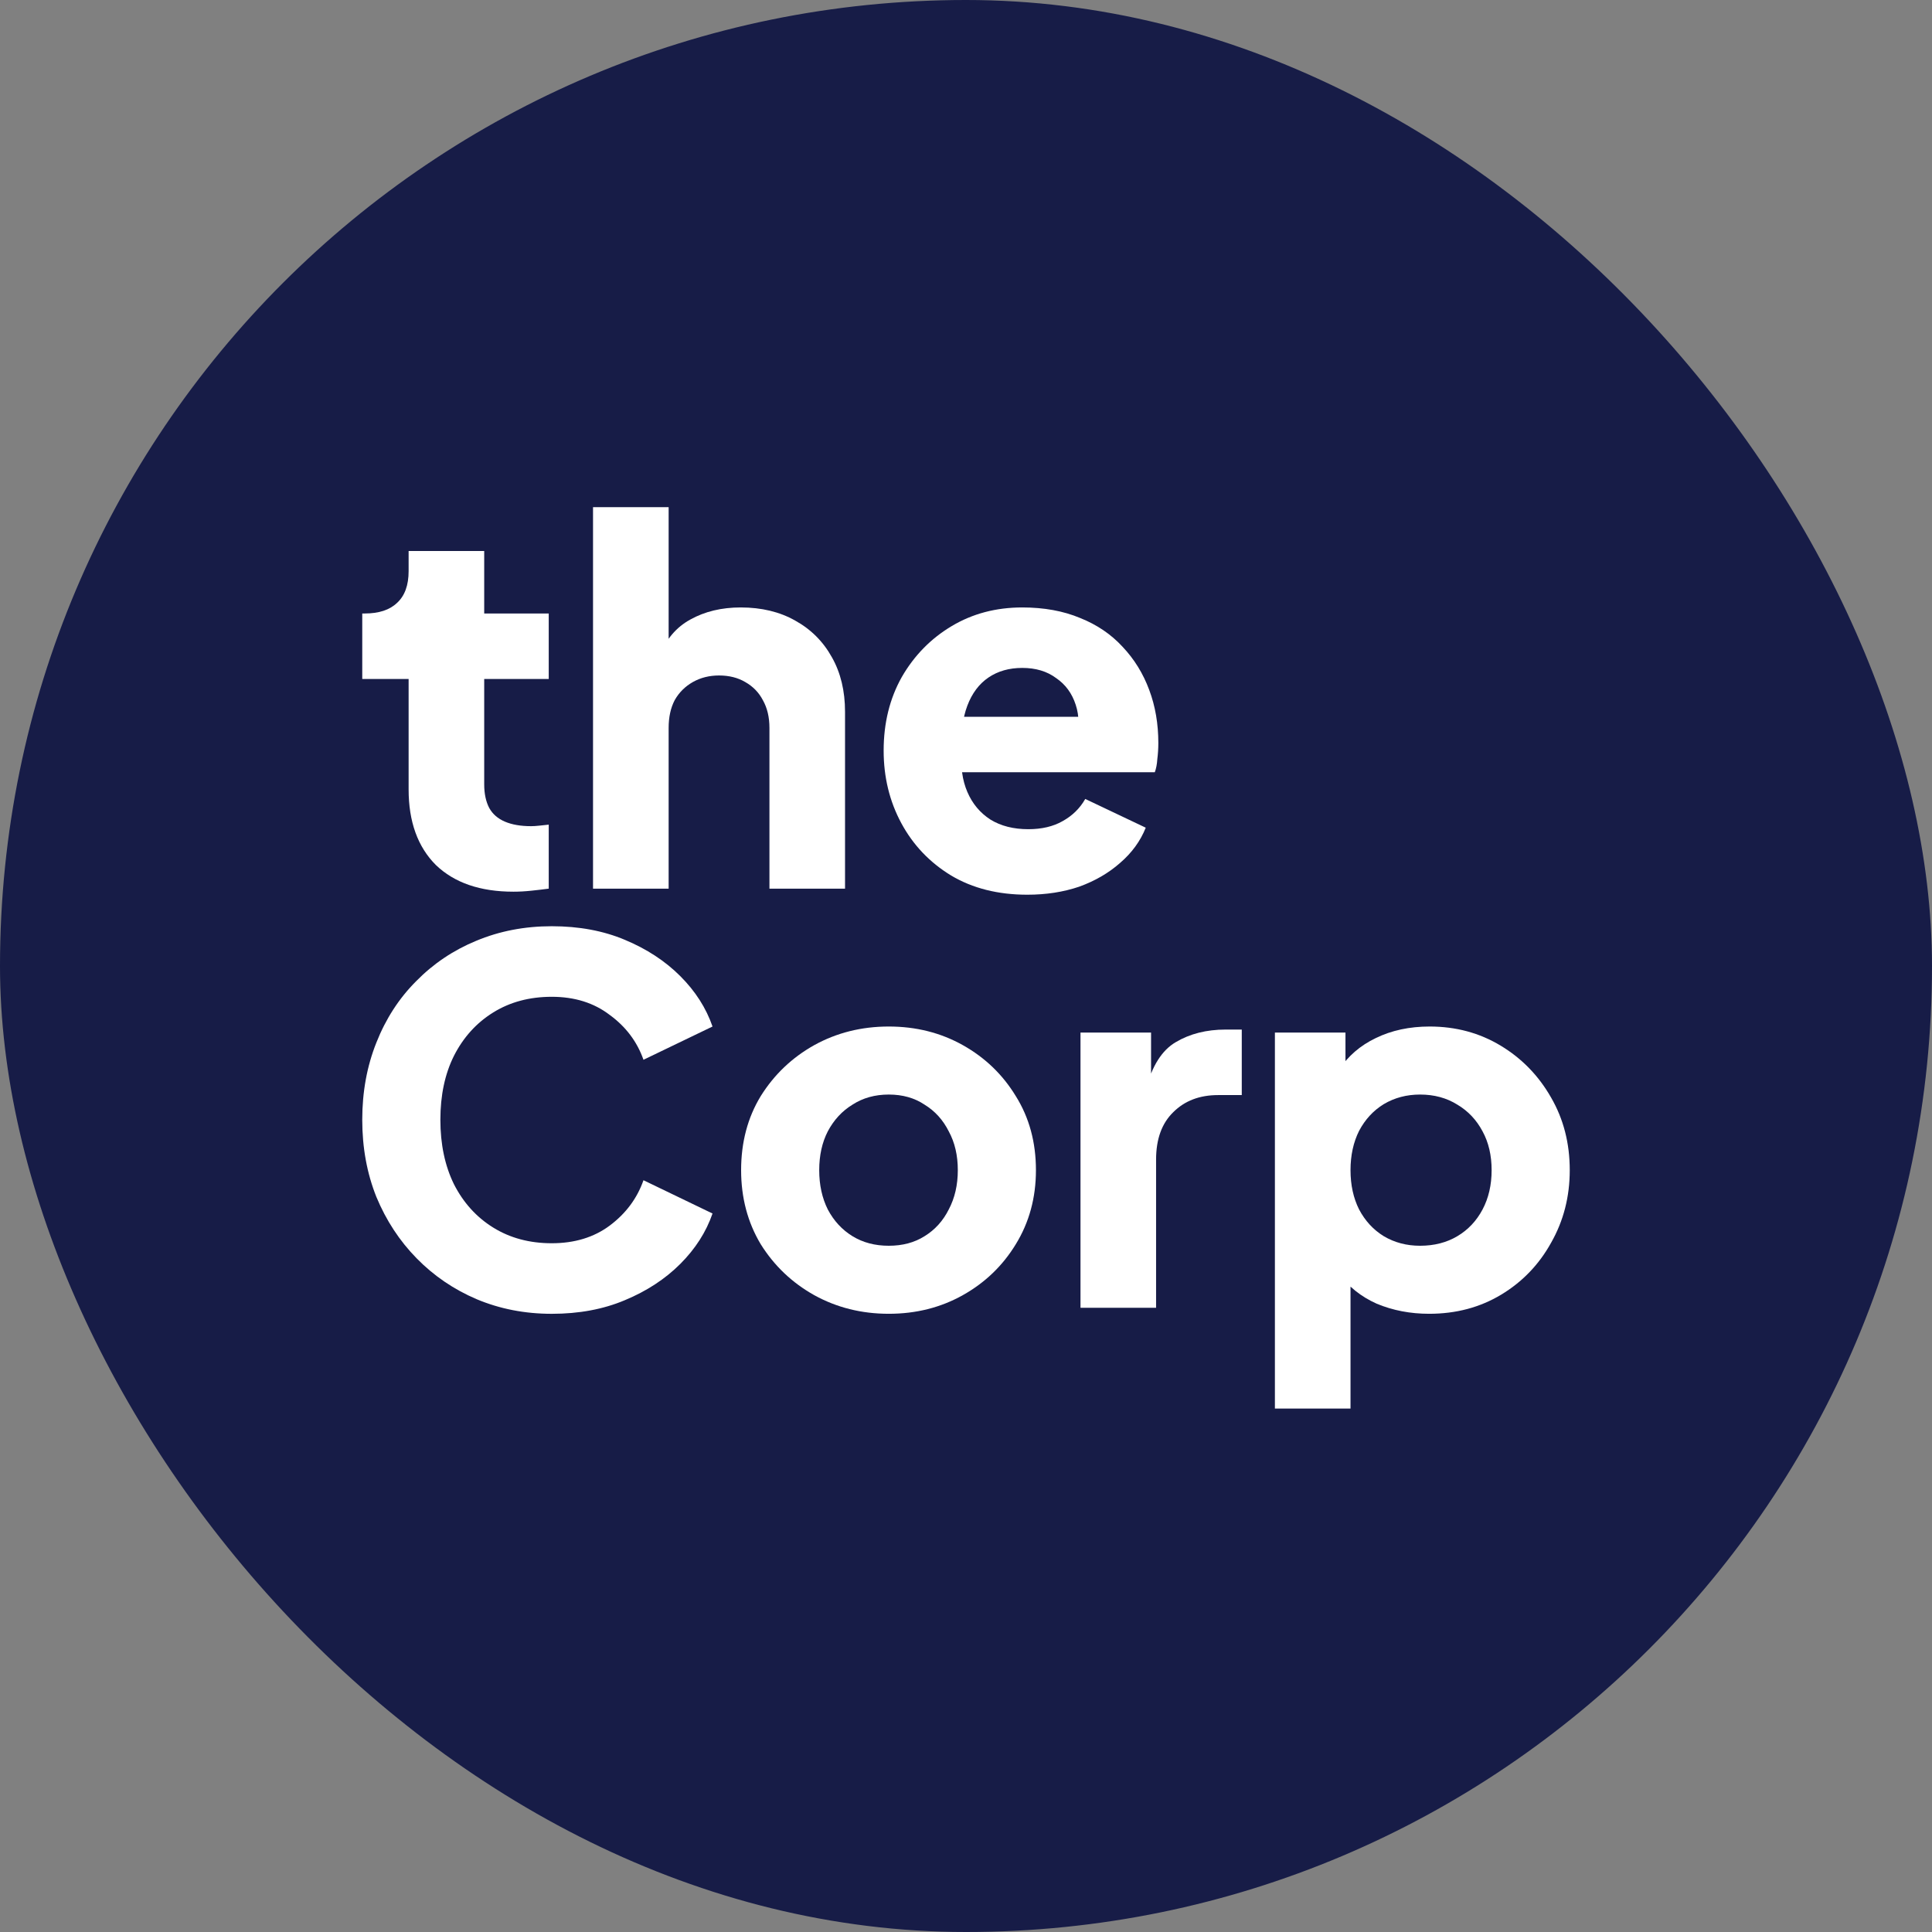
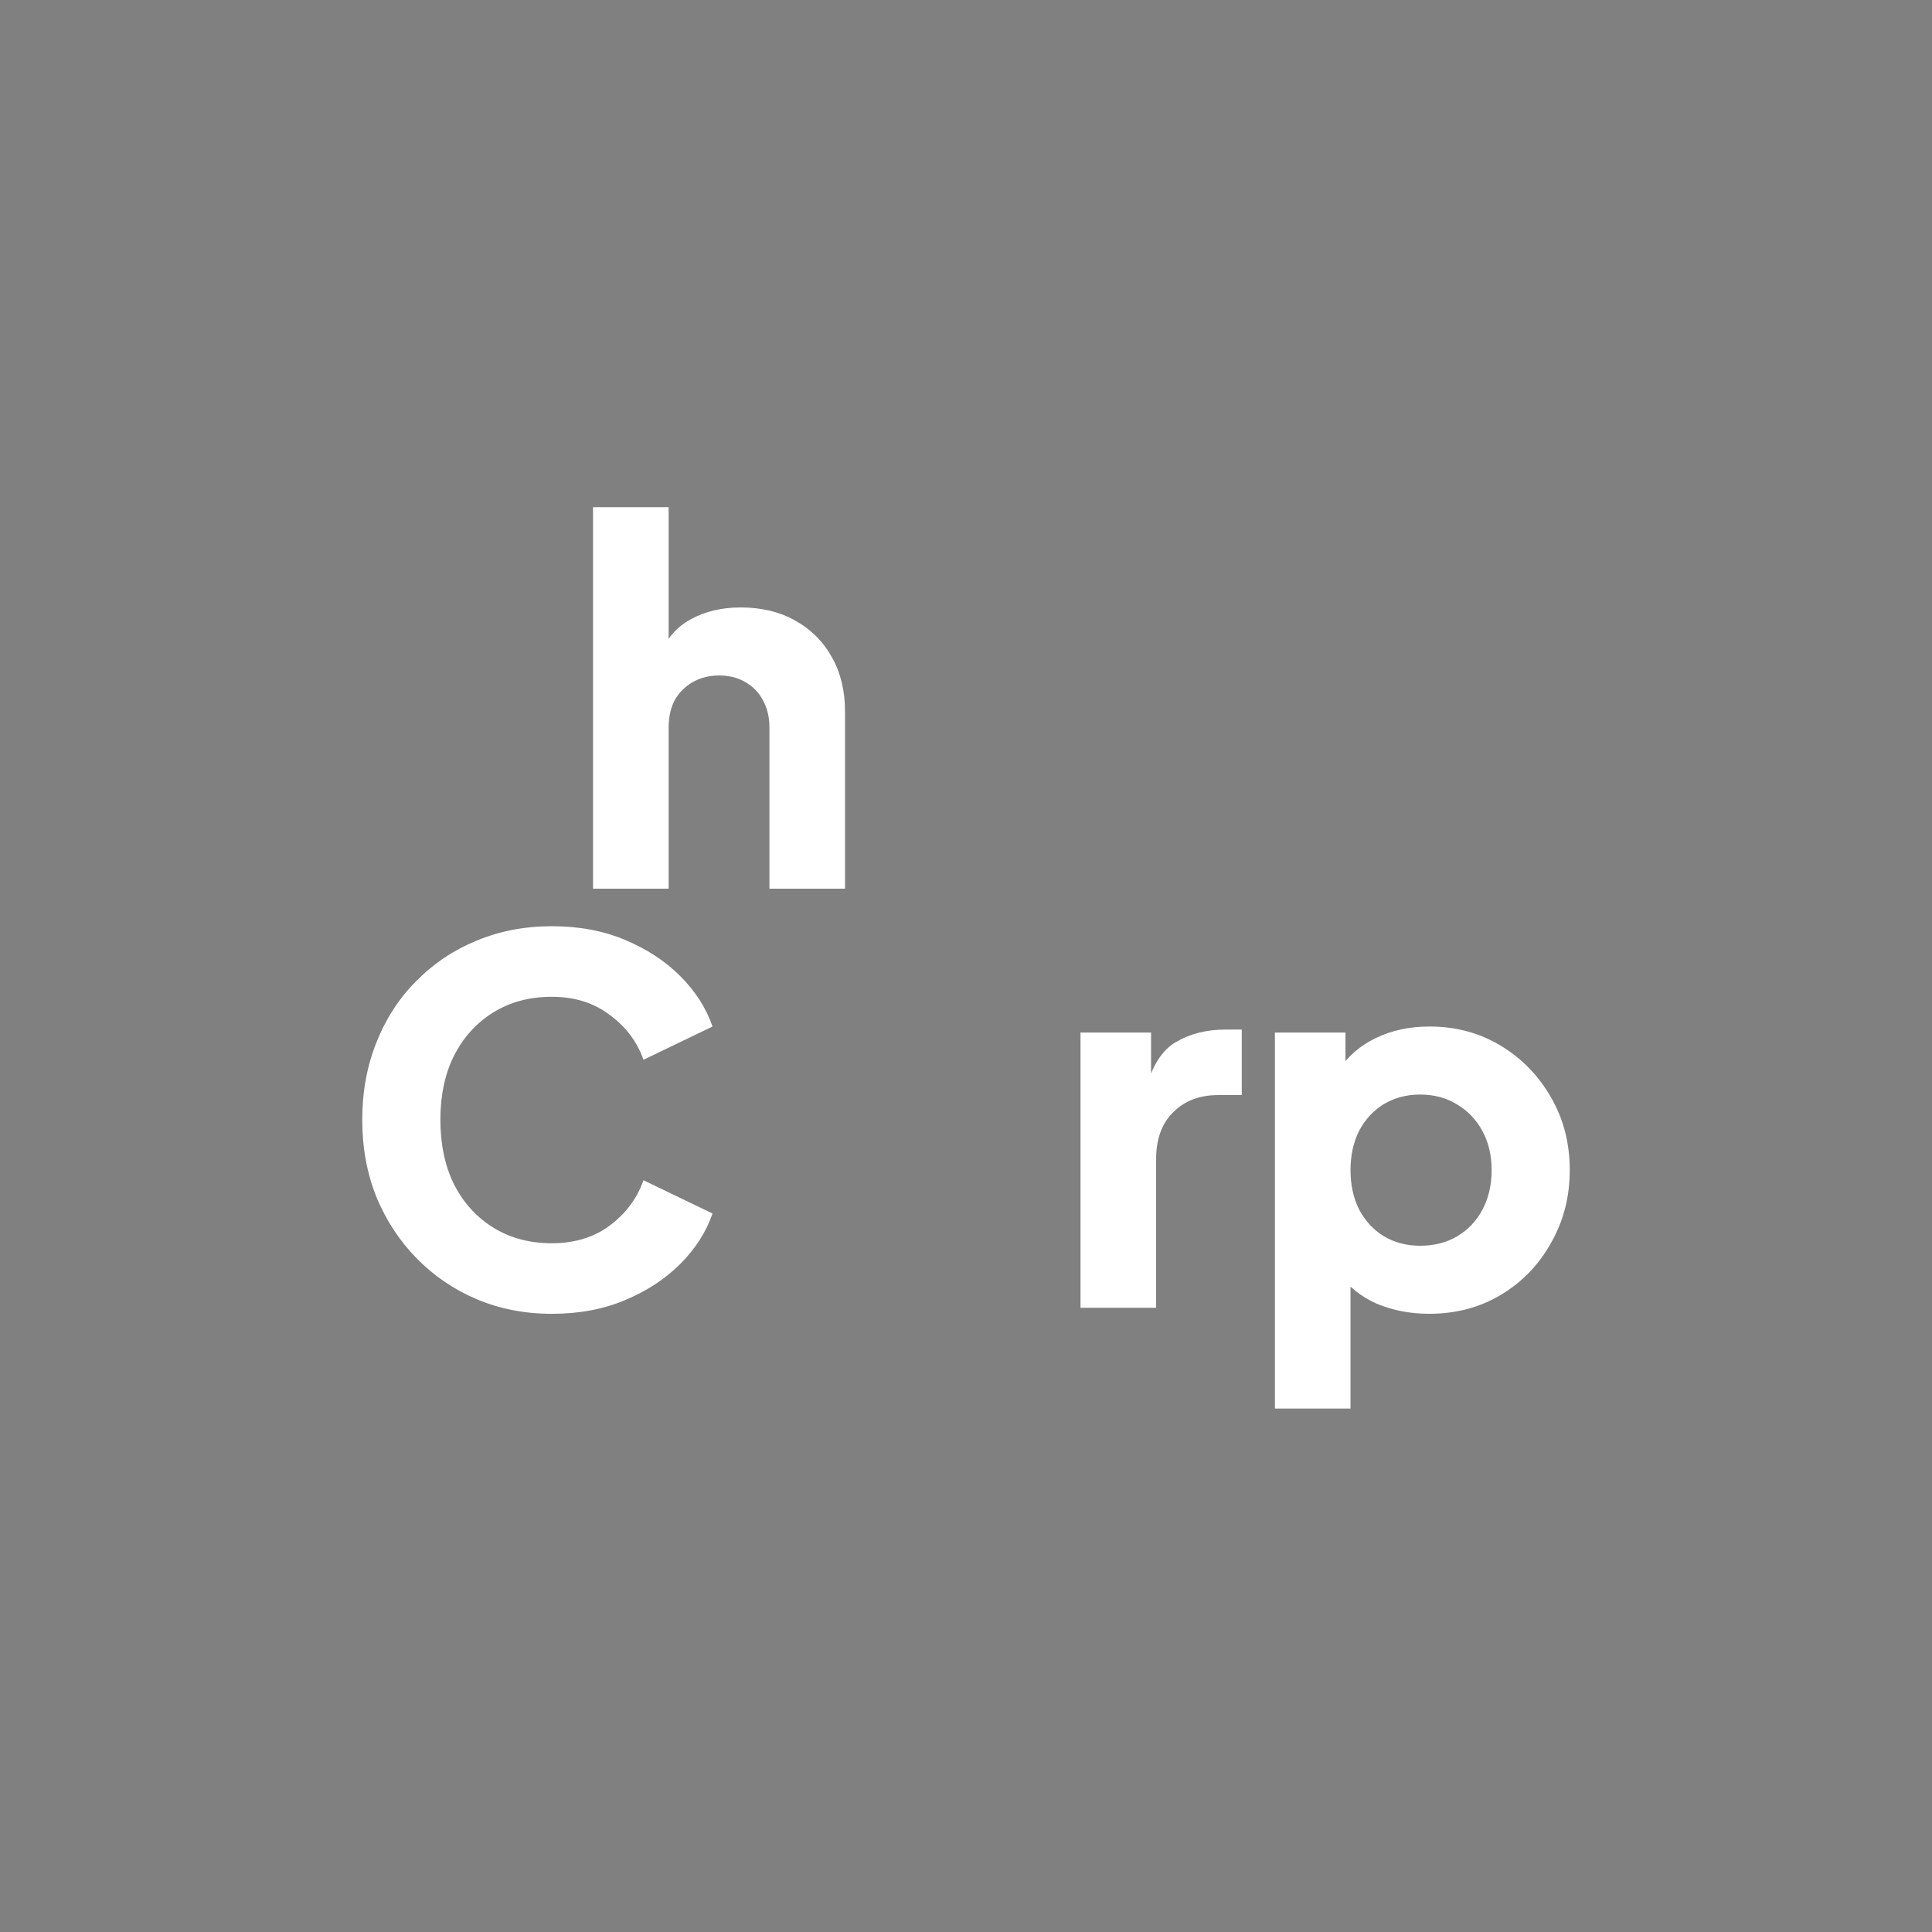
<svg xmlns="http://www.w3.org/2000/svg" width="80" height="80" viewBox="0 0 80 80" fill="none">
  <rect x="0" y="0" width="80" height="80" fill="#808080" stroke="none" />
-   <rect width="80" height="80" rx="40" fill="#171C47" />
  <path d="M52.791 58.325V42.756H55.713V44.927L55.442 44.301C55.818 43.73 56.325 43.292 56.965 42.986C57.619 42.666 58.364 42.506 59.198 42.506C60.284 42.506 61.264 42.77 62.141 43.299C63.018 43.828 63.713 44.544 64.228 45.449C64.743 46.339 65 47.341 65 48.454C65 49.553 64.743 50.554 64.228 51.459C63.727 52.363 63.038 53.08 62.162 53.608C61.285 54.137 60.291 54.401 59.178 54.401C58.398 54.401 57.675 54.262 57.007 53.984C56.353 53.692 55.825 53.268 55.421 52.711L55.922 52.064V58.325H52.791ZM58.802 51.584C59.386 51.584 59.901 51.452 60.346 51.188C60.791 50.923 61.139 50.554 61.39 50.081C61.64 49.608 61.765 49.066 61.765 48.454C61.765 47.842 61.64 47.306 61.39 46.847C61.139 46.374 60.791 46.005 60.346 45.741C59.901 45.462 59.386 45.323 58.802 45.323C58.245 45.323 57.745 45.455 57.299 45.72C56.868 45.984 56.527 46.353 56.277 46.826C56.04 47.299 55.922 47.842 55.922 48.454C55.922 49.066 56.04 49.608 56.277 50.081C56.527 50.554 56.868 50.923 57.299 51.188C57.745 51.452 58.245 51.584 58.802 51.584Z" fill="white" />
  <path d="M44.741 54.152V42.757H47.663V45.491L47.454 45.094C47.704 44.134 48.115 43.487 48.685 43.154C49.269 42.806 49.958 42.632 50.751 42.632H51.419V45.345H50.438C49.673 45.345 49.054 45.581 48.581 46.054C48.108 46.514 47.871 47.167 47.871 48.016V54.152H44.741Z" fill="white" />
-   <path d="M36.802 54.401C35.675 54.401 34.646 54.144 33.714 53.629C32.795 53.114 32.058 52.412 31.501 51.522C30.959 50.617 30.688 49.594 30.688 48.454C30.688 47.299 30.959 46.276 31.501 45.386C32.058 44.495 32.795 43.793 33.714 43.278C34.646 42.763 35.675 42.506 36.802 42.506C37.929 42.506 38.952 42.763 39.87 43.278C40.788 43.793 41.519 44.495 42.061 45.386C42.618 46.276 42.896 47.299 42.896 48.454C42.896 49.594 42.618 50.617 42.061 51.522C41.519 52.412 40.788 53.114 39.87 53.629C38.952 54.144 37.929 54.401 36.802 54.401ZM36.802 51.584C37.373 51.584 37.867 51.452 38.284 51.188C38.715 50.923 39.049 50.554 39.286 50.081C39.536 49.608 39.661 49.066 39.661 48.454C39.661 47.842 39.536 47.306 39.286 46.847C39.049 46.374 38.715 46.005 38.284 45.741C37.867 45.462 37.373 45.323 36.802 45.323C36.232 45.323 35.731 45.462 35.3 45.741C34.868 46.005 34.528 46.374 34.277 46.847C34.041 47.306 33.922 47.842 33.922 48.454C33.922 49.066 34.041 49.608 34.277 50.081C34.528 50.554 34.868 50.923 35.3 51.188C35.731 51.452 36.232 51.584 36.802 51.584Z" fill="white" />
  <path d="M22.847 54.402C21.734 54.402 20.697 54.2 19.737 53.797C18.791 53.393 17.963 52.83 17.254 52.106C16.544 51.383 15.988 50.534 15.584 49.56C15.195 48.586 15 47.522 15 46.367C15 45.212 15.195 44.148 15.584 43.174C15.974 42.186 16.523 41.337 17.233 40.628C17.943 39.904 18.77 39.348 19.716 38.958C20.677 38.555 21.72 38.353 22.847 38.353C23.974 38.353 24.983 38.541 25.873 38.916C26.777 39.292 27.543 39.793 28.169 40.419C28.795 41.045 29.24 41.741 29.504 42.506L26.645 43.883C26.381 43.132 25.915 42.513 25.247 42.026C24.593 41.525 23.793 41.275 22.847 41.275C21.929 41.275 21.122 41.49 20.426 41.922C19.73 42.353 19.188 42.951 18.798 43.717C18.423 44.468 18.235 45.351 18.235 46.367C18.235 47.383 18.423 48.273 18.798 49.038C19.188 49.803 19.73 50.402 20.426 50.833C21.122 51.264 21.929 51.48 22.847 51.48C23.793 51.48 24.593 51.236 25.247 50.749C25.915 50.249 26.381 49.623 26.645 48.871L29.504 50.249C29.24 51.014 28.795 51.709 28.169 52.336C27.543 52.962 26.777 53.462 25.873 53.838C24.983 54.214 23.974 54.402 22.847 54.402Z" fill="white" />
-   <path d="M42.538 37.048C41.328 37.048 40.277 36.784 39.387 36.255C38.496 35.713 37.808 34.989 37.321 34.085C36.834 33.181 36.59 32.179 36.59 31.08C36.59 29.939 36.841 28.923 37.342 28.033C37.856 27.142 38.545 26.44 39.408 25.925C40.27 25.41 41.244 25.153 42.329 25.153C43.234 25.153 44.034 25.299 44.729 25.591C45.425 25.869 46.009 26.266 46.483 26.781C46.969 27.295 47.338 27.894 47.589 28.575C47.839 29.243 47.964 29.974 47.964 30.767C47.964 30.989 47.95 31.212 47.922 31.435C47.909 31.643 47.874 31.824 47.818 31.977H39.282V29.681H46.044L44.562 30.767C44.702 30.169 44.695 29.64 44.542 29.181C44.389 28.708 44.117 28.339 43.728 28.075C43.352 27.796 42.886 27.657 42.329 27.657C41.787 27.657 41.321 27.789 40.931 28.054C40.542 28.318 40.249 28.708 40.055 29.222C39.86 29.737 39.783 30.363 39.825 31.101C39.77 31.741 39.846 32.304 40.055 32.791C40.263 33.278 40.583 33.661 41.015 33.939C41.446 34.203 41.968 34.335 42.58 34.335C43.136 34.335 43.609 34.224 43.999 34.002C44.403 33.779 44.715 33.473 44.938 33.083L47.443 34.273C47.22 34.829 46.865 35.316 46.378 35.734C45.905 36.151 45.342 36.478 44.688 36.715C44.034 36.937 43.317 37.048 42.538 37.048Z" fill="white" />
  <path d="M24.556 36.798V21H27.687V27.657L27.311 27.157C27.576 26.475 28 25.974 28.584 25.654C29.183 25.32 29.878 25.153 30.671 25.153C31.534 25.153 32.285 25.334 32.925 25.696C33.579 26.057 34.087 26.565 34.449 27.219C34.81 27.859 34.991 28.61 34.991 29.473V36.798H31.861V30.141C31.861 29.696 31.77 29.313 31.589 28.993C31.422 28.673 31.179 28.423 30.859 28.242C30.553 28.061 30.191 27.97 29.774 27.97C29.37 27.97 29.009 28.061 28.689 28.242C28.369 28.423 28.118 28.673 27.937 28.993C27.77 29.313 27.687 29.696 27.687 30.141V36.798H24.556Z" fill="white" />
-   <path d="M21.261 36.923C19.884 36.923 18.812 36.554 18.047 35.817C17.296 35.065 16.92 34.022 16.92 32.686V28.116H15V25.403H15.104C15.689 25.403 16.134 25.257 16.44 24.965C16.76 24.672 16.92 24.234 16.92 23.65V22.815H20.05V25.403H22.722V28.116H20.05V32.477C20.05 32.867 20.12 33.194 20.259 33.458C20.398 33.709 20.614 33.897 20.906 34.022C21.198 34.147 21.56 34.21 21.991 34.21C22.089 34.21 22.2 34.203 22.325 34.189C22.45 34.175 22.583 34.161 22.722 34.147V36.797C22.513 36.825 22.276 36.853 22.012 36.881C21.748 36.909 21.497 36.923 21.261 36.923Z" fill="white" />
</svg>